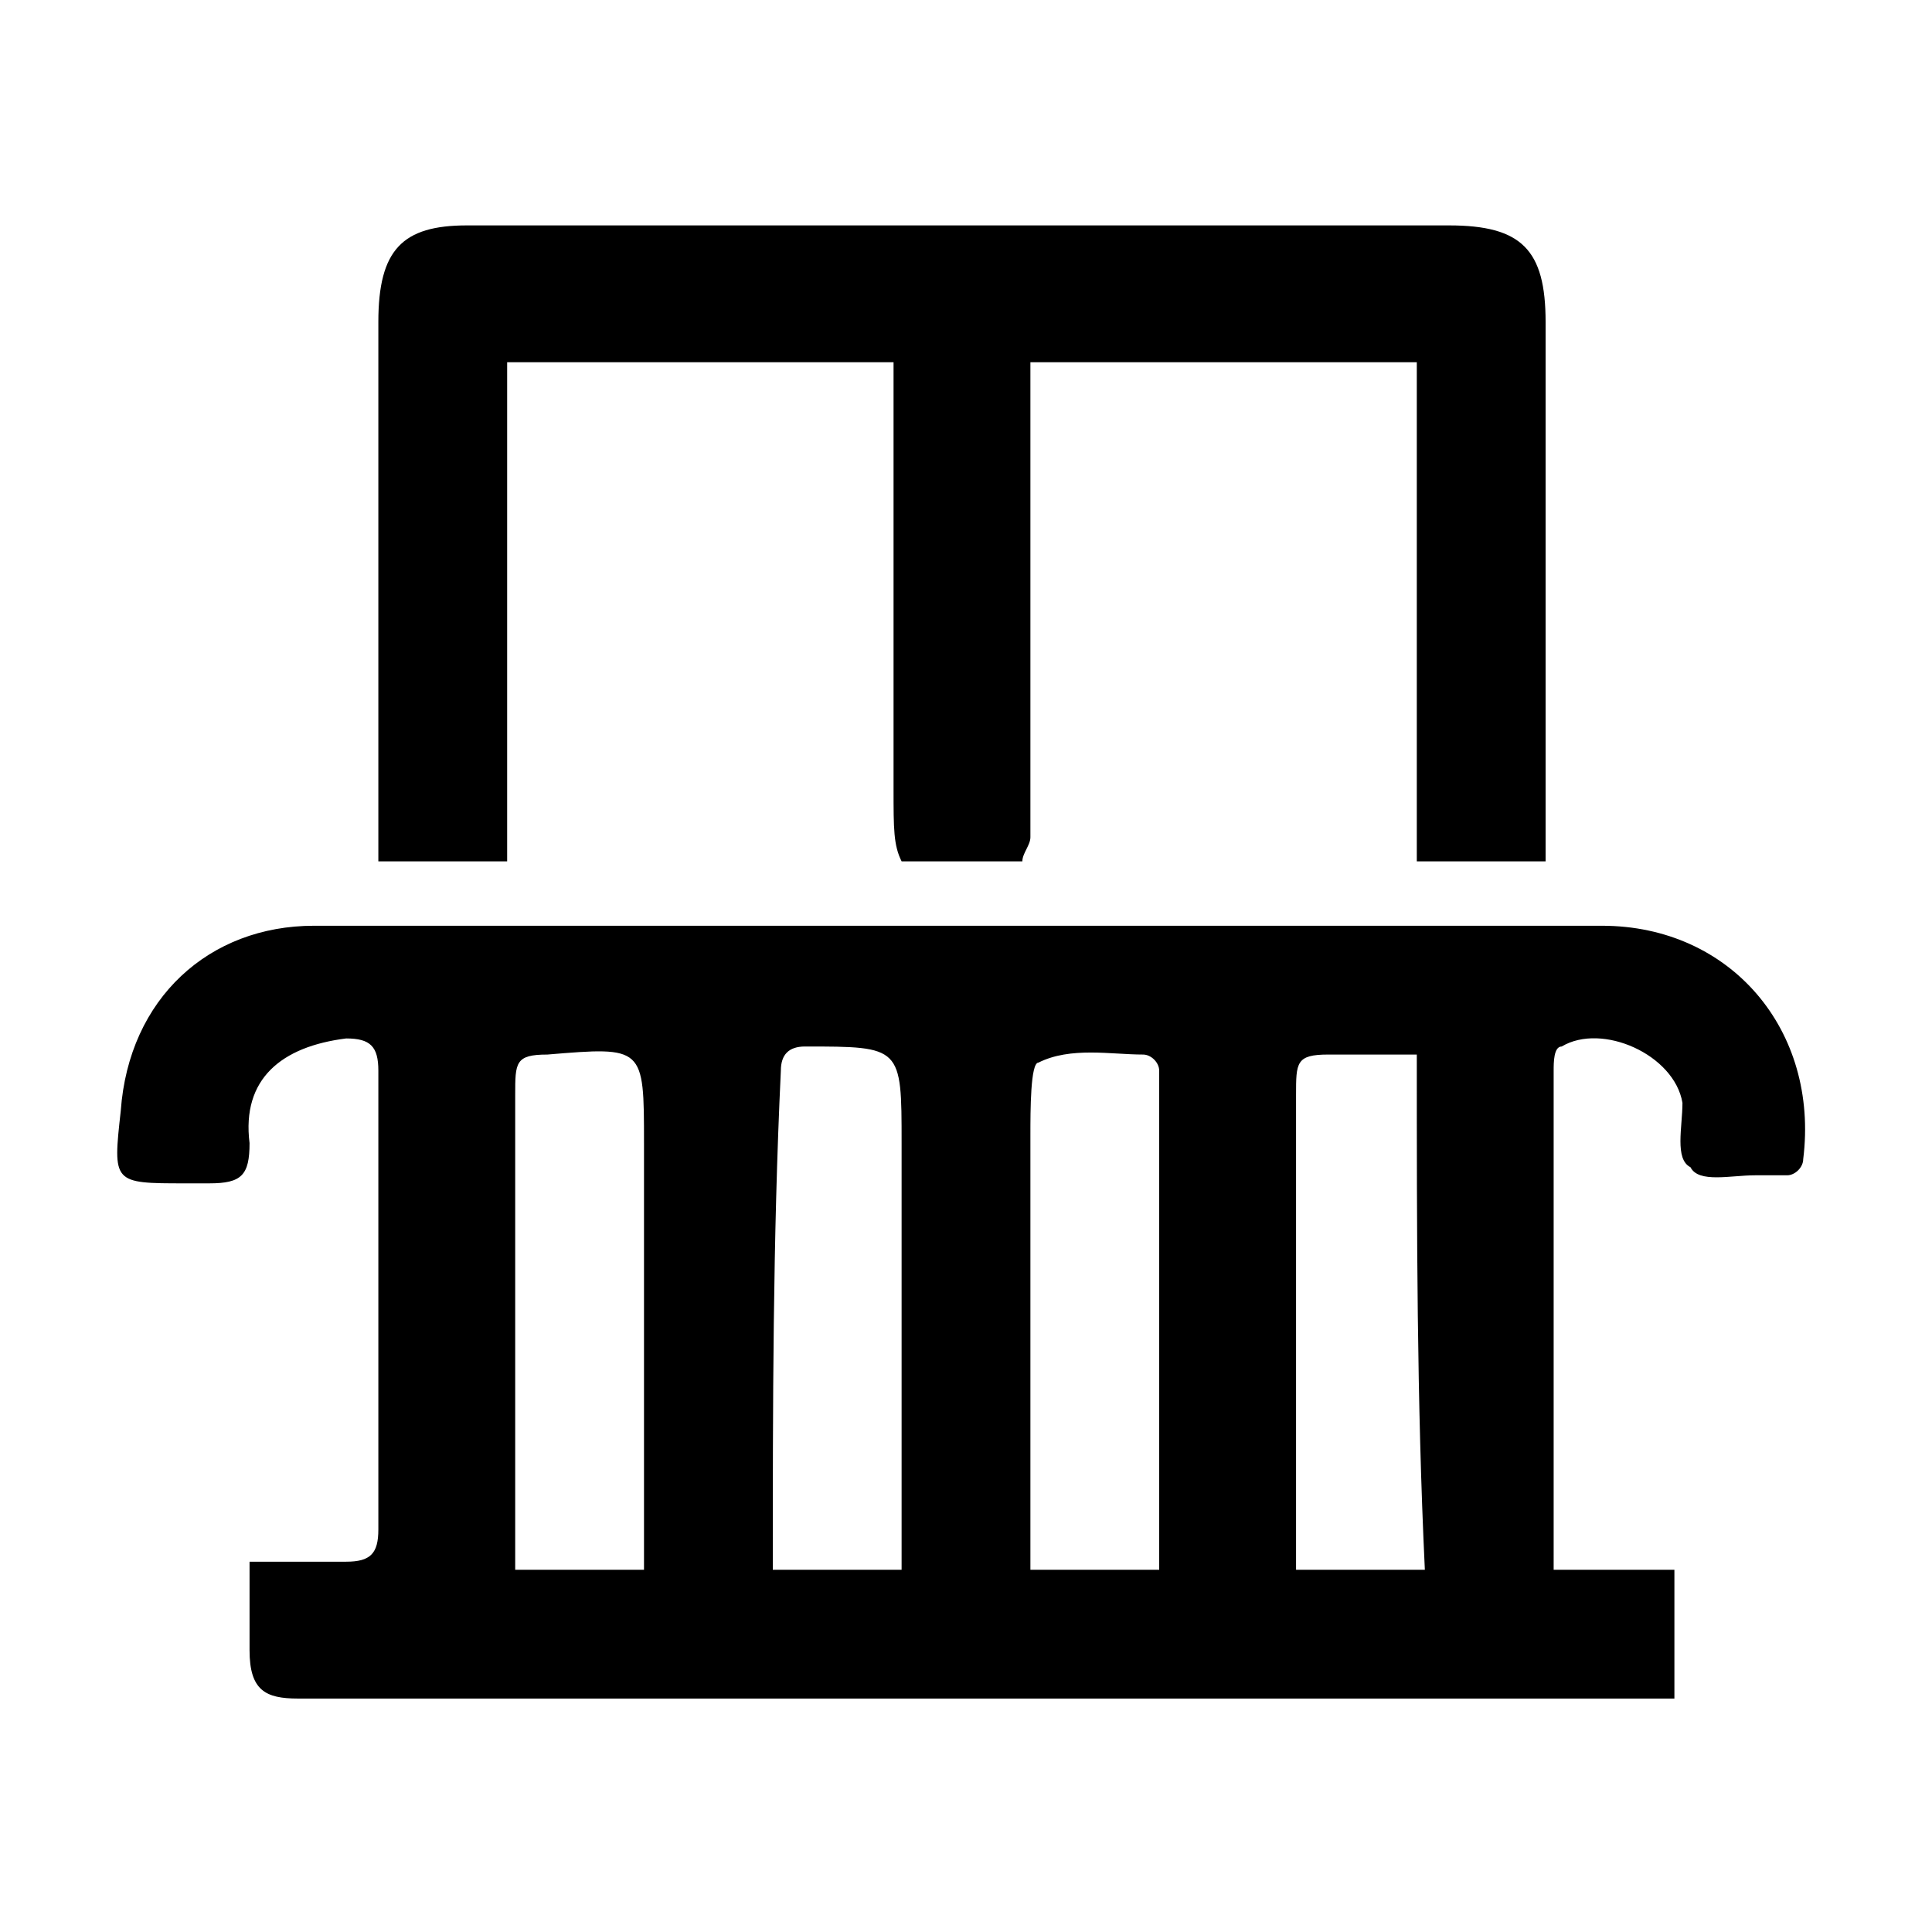
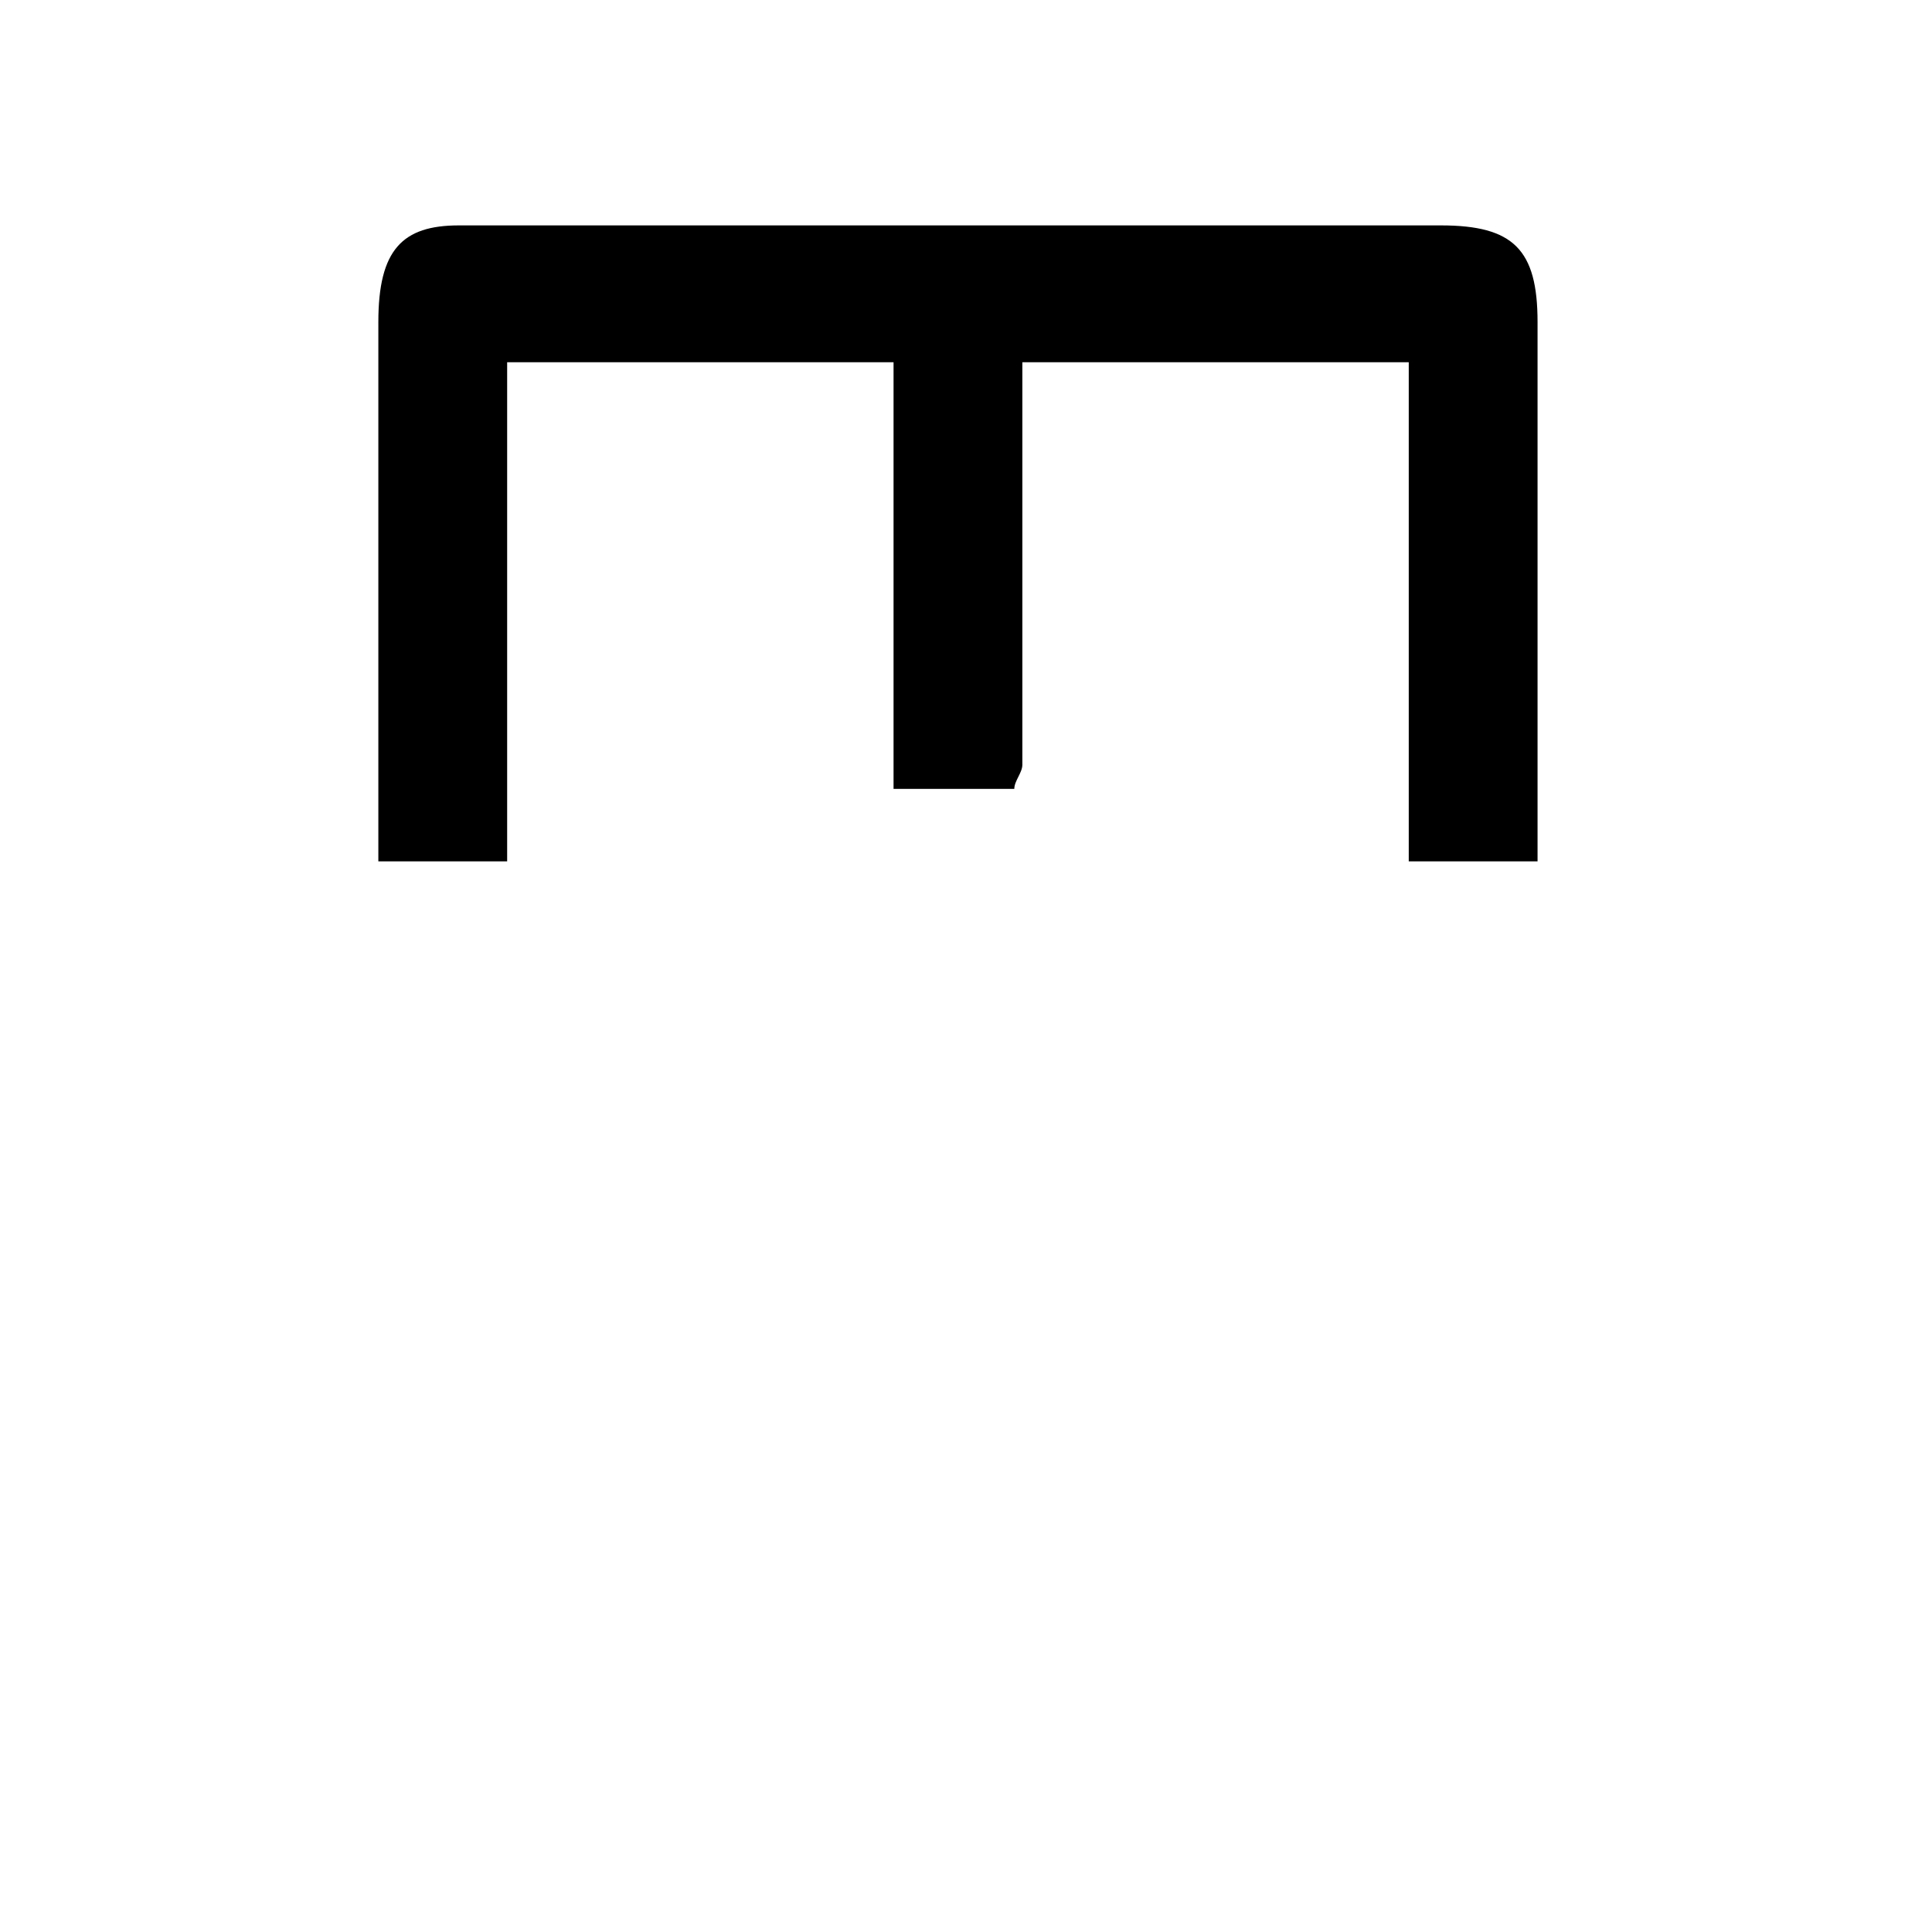
<svg xmlns="http://www.w3.org/2000/svg" version="1.1" id="Layer_1" x="0px" y="0px" viewBox="0 0 24 24" style="enable-background:new 0 0 24 24;" xml:space="preserve">
  <g id="a3fe1f_00000171688101179825885600000009221067423402027949_">
    <g>
-       <path d="M19.3,19.5c0.5,0,1,0,1.5,0c0,0.6,0,1.1,0,1.6c-0.2,0-0.4,0-0.5,0c-5.5,0-11.1,0-16.6,0c-0.4,0-0.6-0.1-0.6-0.6    c0-0.3,0-0.7,0-1.1c0.4,0,0.8,0,1.2,0c0.3,0,0.4-0.1,0.4-0.4c0-1.9,0-3.8,0-5.7c0-0.3-0.1-0.4-0.4-0.4C3.5,13,3,13.4,3.1,14.2    c0,0.4-0.1,0.5-0.5,0.5c-0.1,0-0.2,0-0.3,0c-0.9,0-0.9,0-0.8-0.9c0.1-1.4,1.1-2.3,2.4-2.3c5.3,0,10.7,0,16,0    c1.6,0,2.7,1.3,2.5,2.9c0,0.1-0.1,0.2-0.2,0.2c-0.1,0-0.2,0-0.4,0c-0.3,0-0.7,0.1-0.8-0.1c-0.2-0.1-0.1-0.5-0.1-0.8    c-0.1-0.6-1-1-1.5-0.7c-0.1,0-0.1,0.2-0.1,0.3c0,2,0,4,0,6C19.3,19.4,19.3,19.5,19.3,19.5z M17.6,13.1c-0.4,0-0.8,0-1.1,0    c-0.4,0-0.4,0.1-0.4,0.5c0,1.2,0,2.4,0,3.6c0,0.8,0,1.5,0,2.3c0.5,0,1.1,0,1.6,0C17.6,17.4,17.6,15.3,17.6,13.1z M8,19.5    c0-1.8,0-3.5,0-5.3c0-1.2,0-1.2-1.2-1.1c-0.4,0-0.4,0.1-0.4,0.5c0,0.9,0,1.8,0,2.6c0,1.1,0,2.2,0,3.3C6.9,19.5,7.4,19.5,8,19.5z     M9.6,19.5c0.5,0,1,0,1.6,0c0-0.2,0-0.3,0-0.5c0-1.6,0-3.2,0-4.8c0-1.2,0-1.2-1.2-1.2c0,0,0,0,0,0c-0.2,0-0.3,0.1-0.3,0.3    C9.6,15.4,9.6,17.5,9.6,19.5z M14.4,19.5c0-2.1,0-4.1,0-6.2c0-0.1-0.1-0.2-0.2-0.2c-0.4,0-0.9-0.1-1.3,0.1c-0.1,0-0.1,0.6-0.1,0.9    c0,0.5,0,1.1,0,1.6c0,1.2,0,2.5,0,3.8C13.3,19.5,13.8,19.5,14.4,19.5z" />
-       <path d="M4.7,10.7h1.6V4.5h4.8v5.3c0,0.5,0,0.7,0.1,0.9h1.5c0-0.1,0.1-0.2,0.1-0.3c0-1.8,0-3.6,0-5.3V4.5h4.8v6.2h1.6    c0-0.1,0-0.2,0-0.2c0-2.2,0-4.3,0-6.5c0-0.9-0.3-1.2-1.2-1.2c-4.1,0-8.1,0-12.2,0C5,2.8,4.7,3.1,4.7,4c0,2.1,0,4.3,0,6.4    C4.7,10.5,4.7,10.6,4.7,10.7z" />
+       <path d="M4.7,10.7h1.6V4.5h4.8v5.3h1.5c0-0.1,0.1-0.2,0.1-0.3c0-1.8,0-3.6,0-5.3V4.5h4.8v6.2h1.6    c0-0.1,0-0.2,0-0.2c0-2.2,0-4.3,0-6.5c0-0.9-0.3-1.2-1.2-1.2c-4.1,0-8.1,0-12.2,0C5,2.8,4.7,3.1,4.7,4c0,2.1,0,4.3,0,6.4    C4.7,10.5,4.7,10.6,4.7,10.7z" />
    </g>
  </g>
</svg>